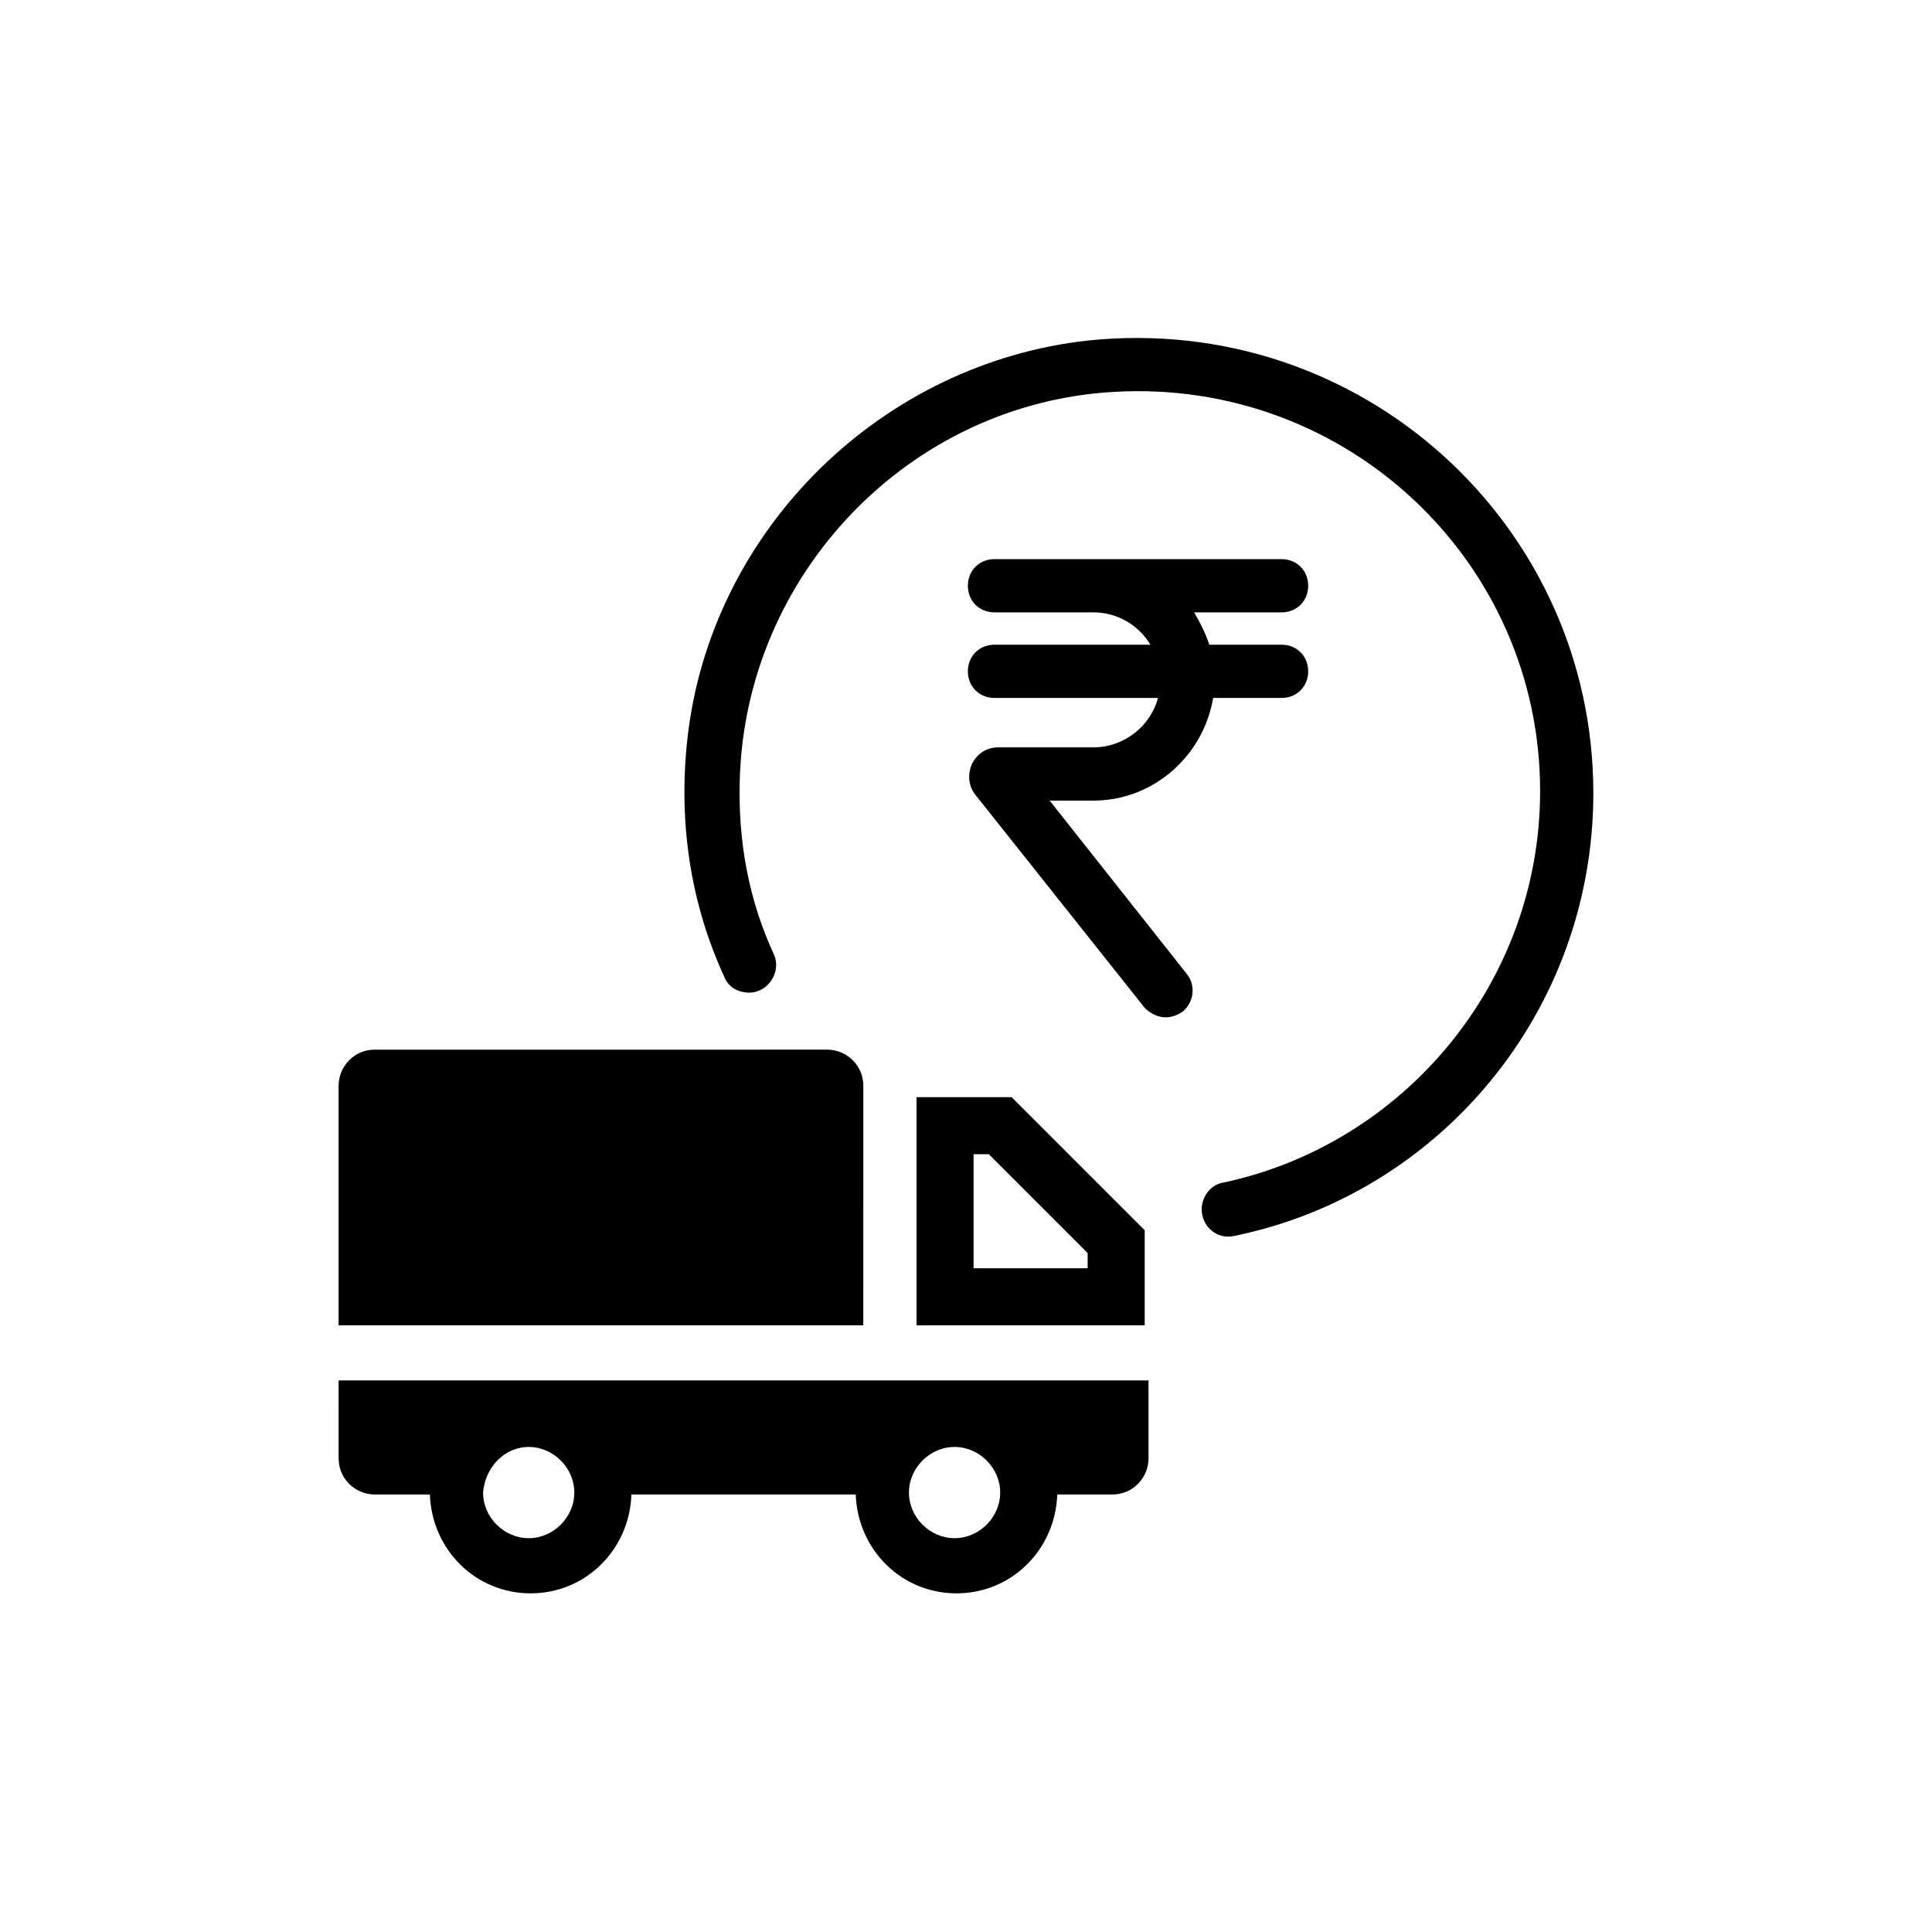
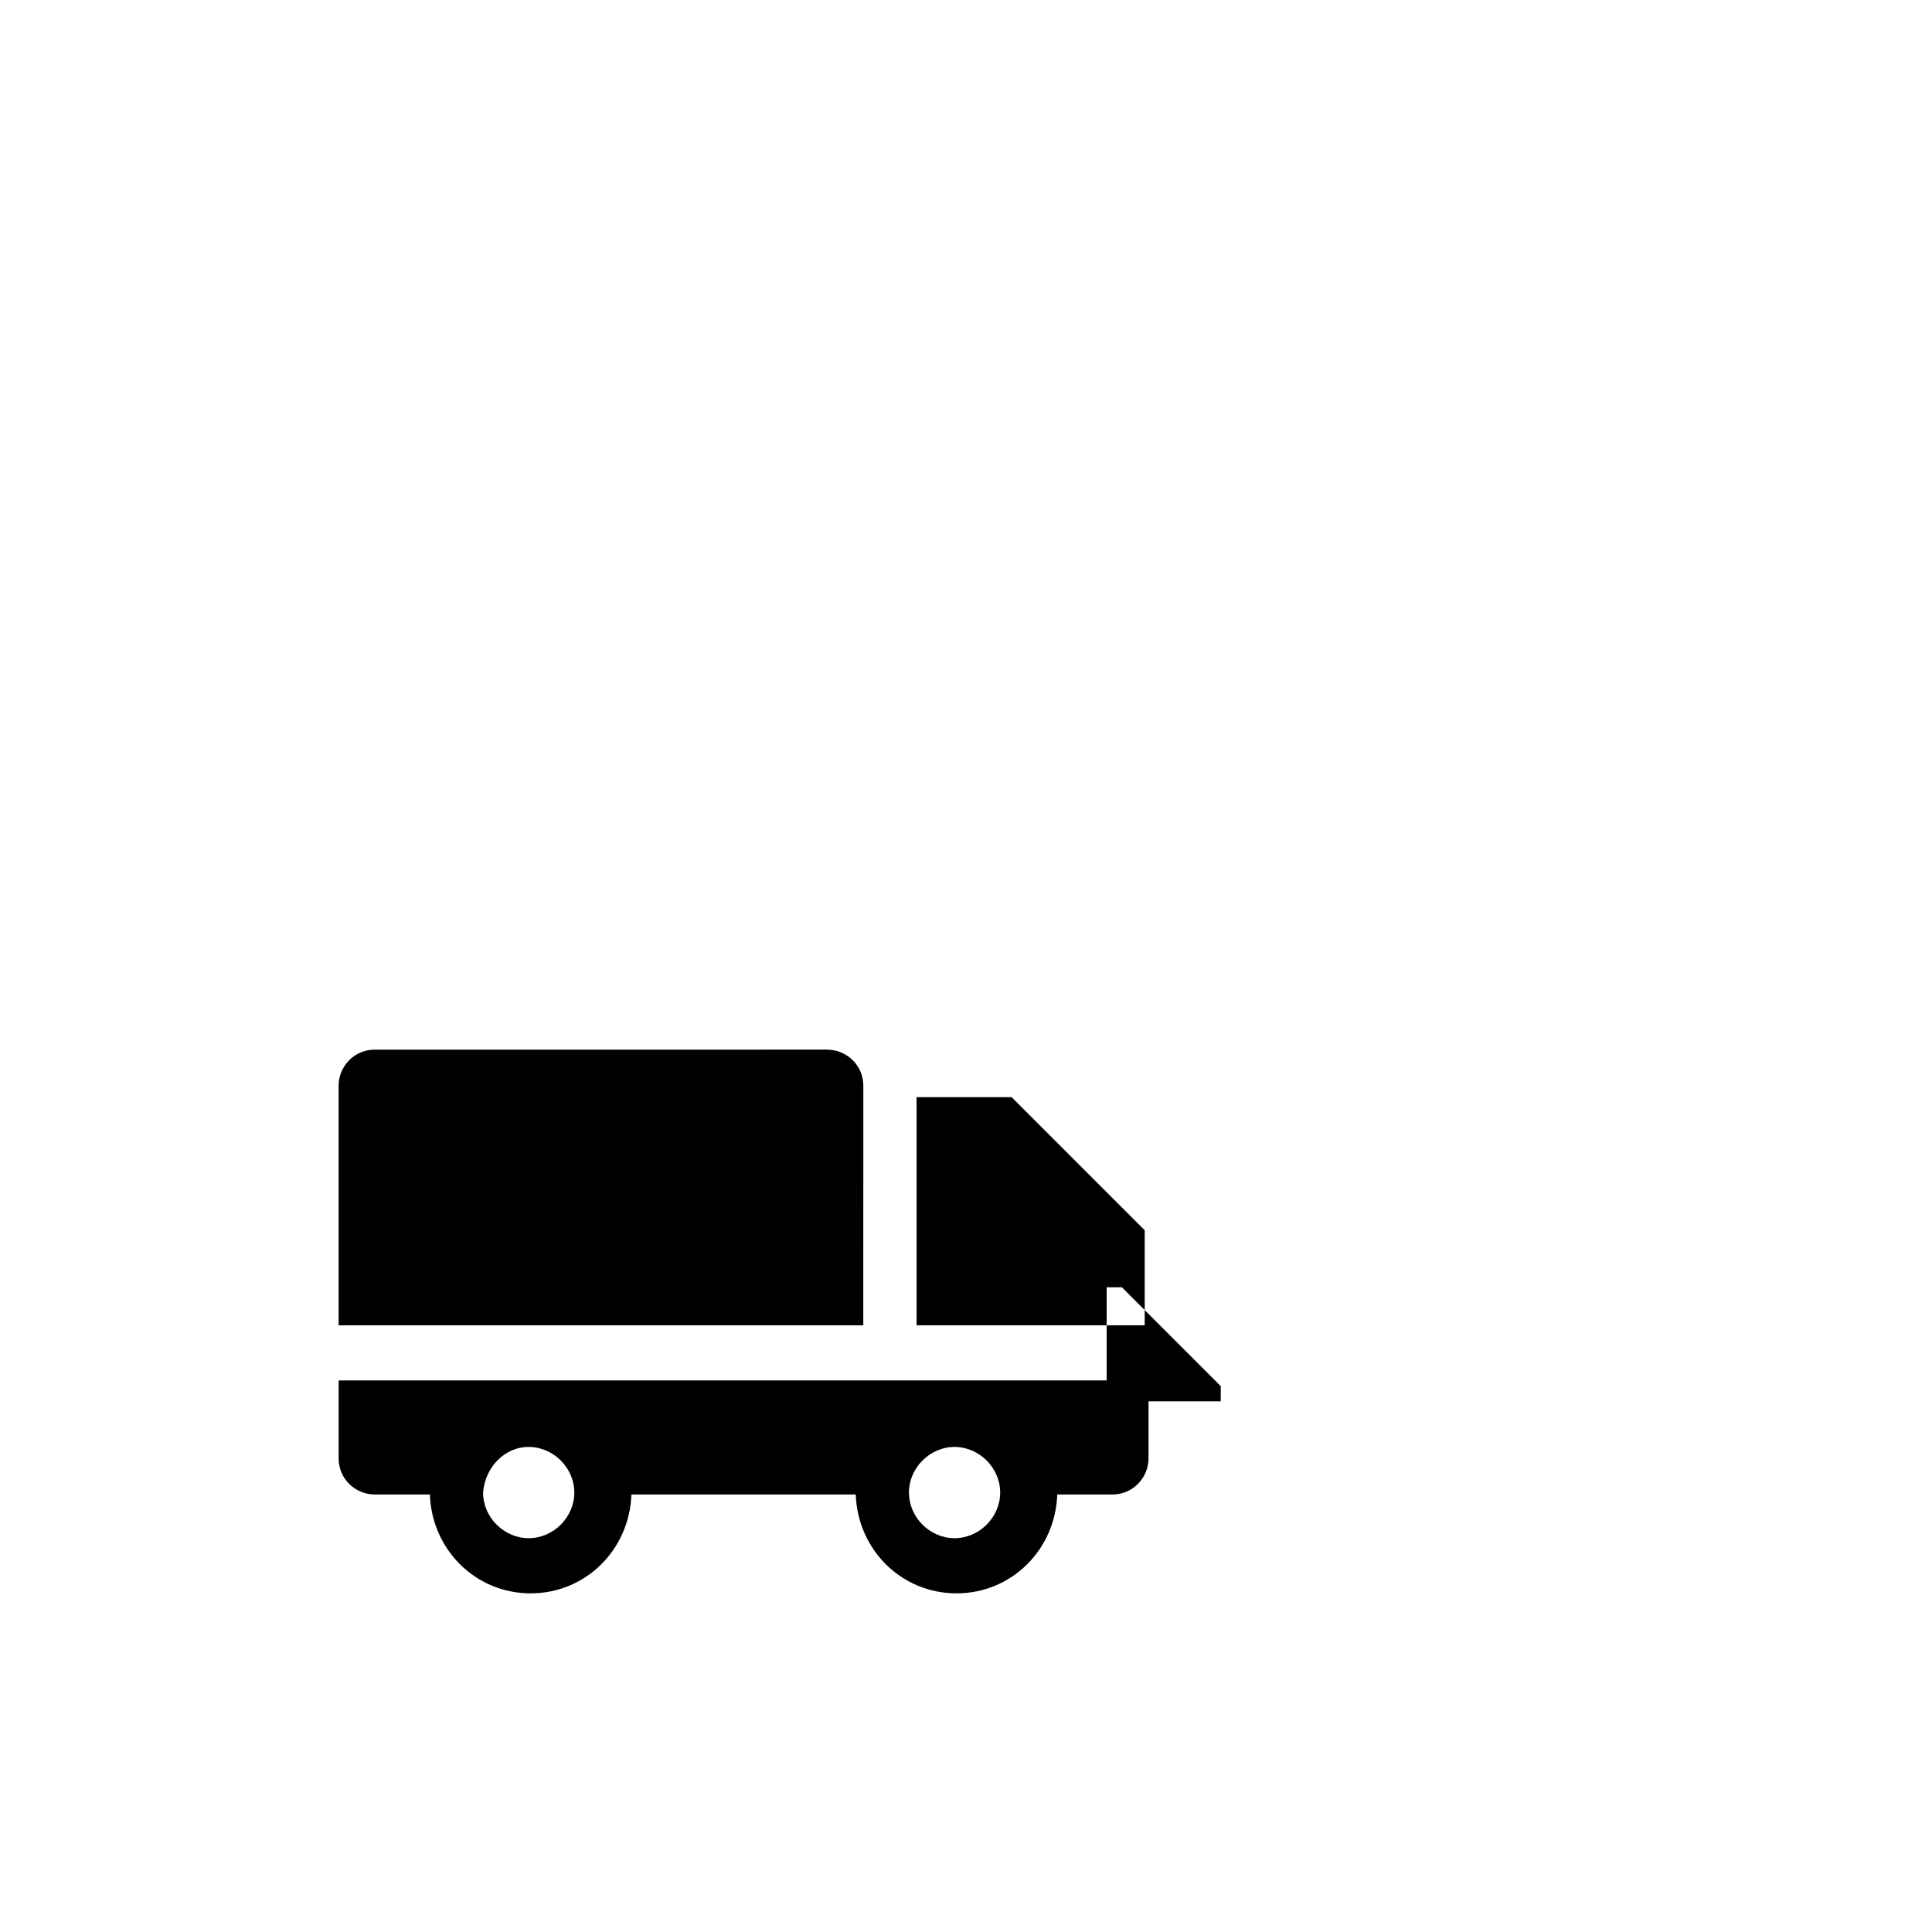
<svg xmlns="http://www.w3.org/2000/svg" fill="#000000" width="800px" height="800px" version="1.1" viewBox="144 144 512 512">
  <g>
    <path d="m372.79 431.74c0-5.543-4.535-9.574-9.574-9.574l-119.91 0.004c-5.543 0-9.574 4.535-9.574 9.574v63.48h139.05z" />
    <path d="m233.74 530.48c0 5.543 4.535 9.574 9.574 9.574h14.609c0.504 14.609 12.09 26.199 26.703 26.199 14.609 0 26.199-11.586 26.703-26.199h59.449c0.504 14.609 12.09 26.199 26.703 26.199 14.609 0 26.199-11.586 26.703-26.199h14.609c5.543 0 9.574-4.535 9.574-9.574v-20.656h-214.63zm163.23-3.023c6.551 0 12.09 5.543 12.09 12.09 0 6.551-5.543 12.09-12.09 12.09-6.551 0-12.09-5.543-12.09-12.09-0.004-6.547 5.539-12.09 12.09-12.09zm-112.86 0c6.551 0 12.09 5.543 12.09 12.09 0 6.551-5.543 12.09-12.09 12.09-6.551 0-12.09-5.543-12.09-12.09 0.504-6.547 5.543-12.09 12.09-12.09z" />
-     <path d="m432.24 234.25c-54.41 6.047-98.746 49.375-105.8 103.28-3.023 23.68 0.504 45.848 9.574 65.496 1.008 2.519 3.527 4.031 6.551 4.031 5.039 0 8.566-5.543 6.551-10.078-6.551-14.105-9.574-29.727-9.07-46.352 1.512-54.41 44.84-99.754 99.25-102.78 61.465-3.527 112.85 44.84 112.85 105.8 0 50.883-36.273 93.707-84.137 103.79-3.023 0.504-5.543 3.527-5.543 7.055 0 4.535 4.031 8.062 8.566 7.055 54.41-11.086 95.219-59.453 95.219-117.39 0-71.039-61.465-127.46-134.01-119.91z" />
-     <path d="m412.09 434.76h-25.191v60.457h60.457v-25.191zm20.152 45.344h-30.23v-30.23h4.031l26.199 26.199z" />
-     <path d="m422.17 356.17h11.586c16.121 0 29.223-12.09 31.738-27.207h18.137c4.031 0 7.055-3.023 7.055-7.055s-3.023-7.055-7.055-7.055h-19.145c-1.008-3.023-2.519-6.047-4.031-8.566h23.176c4.031 0 7.055-3.023 7.055-7.055s-3.023-7.055-7.055-7.055h-76.078c-4.031 0-7.055 3.023-7.055 7.055s3.023 7.055 7.055 7.055h26.199c6.551 0 12.09 3.527 15.113 8.566h-41.312c-4.031 0-7.055 3.023-7.055 7.055s3.023 7.055 7.055 7.055h43.328c-2.016 7.559-9.07 13.098-17.129 13.098h-25.191c-3.023 0-5.543 1.512-7.055 4.535-1.008 2.519-1.008 5.543 1.008 8.062l44.84 56.426c1.512 1.512 3.527 2.519 5.543 2.519 1.512 0 3.023-0.504 4.535-1.512 3.023-2.519 3.527-7.055 1.008-10.078z" />
+     <path d="m412.09 434.76h-25.191v60.457h60.457v-25.191m20.152 45.344h-30.23v-30.23h4.031l26.199 26.199z" />
  </g>
</svg>